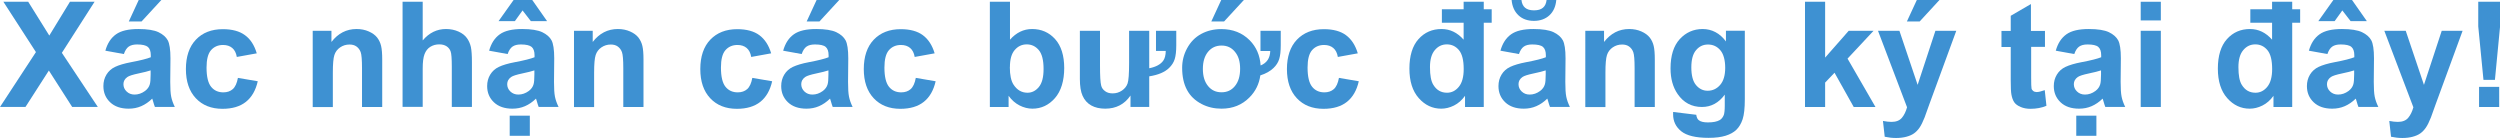
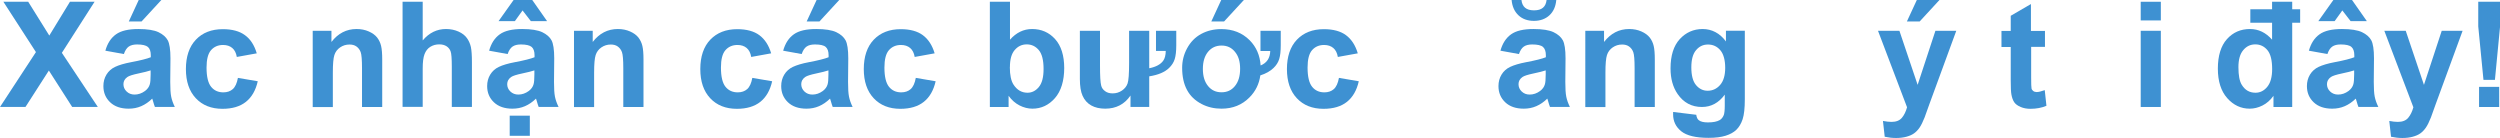
<svg xmlns="http://www.w3.org/2000/svg" id="_レイヤー_2" data-name="レイヤー 2" viewBox="0 0 340.25 18.77">
  <defs>
    <style>
      .cls-1 {
        fill: #3e91d2;
        stroke-width: 0px;
      }
    </style>
  </defs>
  <g id="button">
    <g>
      <path class="cls-1" d="M0,14.56l4.89-7.47L.46.24h3.38l2.87,4.6L9.52.24h3.35l-4.45,6.95,4.89,7.36h-3.49l-3.17-4.95-3.18,4.95H0Z" />
      <path class="cls-1" d="M16.83,7.35l-2.49-.45c.28-1,.76-1.74,1.45-2.23s1.7-.72,3.05-.72c1.22,0,2.13.15,2.73.43.6.29,1.02.66,1.26,1.1s.37,1.26.37,2.46l-.03,3.2c0,.91.04,1.58.13,2.02s.25.9.49,1.39h-2.71c-.07-.18-.16-.45-.26-.81-.05-.16-.08-.27-.1-.32-.47.46-.97.8-1.5,1.03-.53.23-1.1.34-1.71.34-1.07,0-1.91-.29-2.52-.87s-.92-1.31-.92-2.2c0-.59.14-1.11.42-1.57.28-.46.67-.81,1.18-1.05.5-.24,1.23-.46,2.18-.64,1.28-.24,2.17-.47,2.67-.67v-.27c0-.53-.13-.9-.39-1.13-.26-.22-.75-.34-1.47-.34-.49,0-.87.1-1.14.29s-.5.53-.66,1.01ZM20.5,9.58c-.35.12-.91.26-1.67.42s-1.26.32-1.49.48c-.36.25-.54.58-.54.97s.14.72.43,1c.29.28.65.42,1.09.42.49,0,.97-.16,1.42-.49.33-.25.55-.55.65-.91.07-.23.11-.68.11-1.34v-.55ZM17.53,2.92l1.35-2.92h3.08l-2.69,2.92h-1.74Z" />
      <path class="cls-1" d="M34.94,7.26l-2.71.49c-.09-.54-.3-.95-.62-1.22s-.74-.41-1.25-.41c-.68,0-1.23.24-1.64.71-.41.47-.61,1.26-.61,2.37,0,1.23.21,2.1.62,2.61.41.51.97.76,1.67.76.52,0,.95-.15,1.28-.44s.57-.81.7-1.53l2.7.46c-.28,1.24-.82,2.17-1.61,2.8-.79.63-1.86.95-3.19.95-1.52,0-2.73-.48-3.63-1.44-.9-.96-1.35-2.28-1.35-3.97s.45-3.05,1.36-4c.9-.95,2.13-1.43,3.67-1.43,1.26,0,2.27.27,3.01.82.75.54,1.28,1.37,1.61,2.49Z" />
      <path class="cls-1" d="M52.01,14.56h-2.74v-5.29c0-1.12-.06-1.84-.18-2.17s-.31-.58-.57-.77-.58-.27-.95-.27c-.48,0-.9.13-1.28.39-.38.26-.64.61-.78,1.04-.14.43-.21,1.22-.21,2.38v4.7h-2.74V4.19h2.55v1.52c.9-1.17,2.04-1.76,3.42-1.76.61,0,1.16.11,1.66.33.5.22.88.5,1.14.83.26.34.44.72.54,1.15.1.43.15,1.04.15,1.85v6.45Z" />
      <path class="cls-1" d="M57.53.24v5.26c.88-1.04,1.94-1.55,3.17-1.55.63,0,1.2.12,1.71.35s.89.53,1.15.9c.26.36.43.77.53,1.21.09.44.14,1.13.14,2.06v6.08h-2.74v-5.48c0-1.09-.05-1.78-.16-2.07-.1-.29-.29-.53-.55-.7s-.59-.26-.99-.26c-.46,0-.86.11-1.22.33-.36.22-.62.56-.79,1s-.25,1.1-.25,1.98v5.2h-2.74V.24h2.74Z" />
      <path class="cls-1" d="M69.06,7.35l-2.49-.45c.28-1,.76-1.74,1.45-2.23s1.7-.72,3.05-.72c1.22,0,2.13.15,2.73.43.6.29,1.02.66,1.26,1.1s.37,1.26.37,2.46l-.03,3.2c0,.91.04,1.58.13,2.02s.25.9.49,1.39h-2.71c-.07-.18-.16-.45-.26-.81-.05-.16-.08-.27-.1-.32-.47.46-.97.8-1.5,1.03-.53.23-1.1.34-1.71.34-1.07,0-1.91-.29-2.52-.87s-.92-1.31-.92-2.2c0-.59.14-1.11.42-1.57.28-.46.67-.81,1.18-1.05.5-.24,1.23-.46,2.18-.64,1.28-.24,2.17-.47,2.67-.67v-.27c0-.53-.13-.9-.39-1.13-.26-.22-.75-.34-1.47-.34-.49,0-.87.1-1.14.29s-.5.53-.66,1.01ZM67.85,2.88l2.05-2.88h2.54l2.02,2.88h-2.21l-1.13-1.46-1.05,1.46h-2.22ZM72.73,9.58c-.35.12-.91.26-1.67.42s-1.26.32-1.49.48c-.36.25-.54.58-.54.97s.14.72.43,1c.29.28.65.42,1.09.42.49,0,.97-.16,1.42-.49.33-.25.55-.55.65-.91.07-.23.11-.68.11-1.34v-.55ZM69.37,18.48v-2.74h2.74v2.74h-2.74Z" />
      <path class="cls-1" d="M87.57,14.56h-2.74v-5.29c0-1.12-.06-1.84-.18-2.17s-.31-.58-.57-.77-.58-.27-.95-.27c-.48,0-.9.13-1.28.39-.38.26-.64.61-.78,1.04-.14.43-.21,1.22-.21,2.38v4.7h-2.74V4.19h2.55v1.52c.9-1.17,2.04-1.76,3.42-1.76.61,0,1.16.11,1.66.33.5.22.88.5,1.14.83.26.34.44.72.54,1.15.1.43.15,1.04.15,1.85v6.45Z" />
      <path class="cls-1" d="M104.95,7.26l-2.71.49c-.09-.54-.3-.95-.62-1.22s-.74-.41-1.25-.41c-.68,0-1.23.24-1.64.71s-.61,1.26-.61,2.37c0,1.23.21,2.1.62,2.61s.97.76,1.67.76c.52,0,.95-.15,1.28-.44s.57-.81.7-1.53l2.7.46c-.28,1.24-.82,2.17-1.61,2.8s-1.86.95-3.19.95c-1.52,0-2.73-.48-3.63-1.44s-1.35-2.28-1.35-3.97.45-3.05,1.36-4,2.13-1.43,3.67-1.43c1.26,0,2.27.27,3.01.82s1.28,1.37,1.61,2.49Z" />
      <path class="cls-1" d="M109.08,7.35l-2.49-.45c.28-1,.76-1.74,1.45-2.23s1.7-.72,3.05-.72c1.22,0,2.14.15,2.73.43s1.02.66,1.26,1.1.37,1.26.37,2.46l-.03,3.2c0,.91.04,1.58.13,2.02s.25.9.49,1.39h-2.71c-.07-.18-.16-.45-.26-.81-.05-.16-.08-.27-.1-.32-.47.46-.97.8-1.5,1.03s-1.1.34-1.71.34c-1.07,0-1.91-.29-2.52-.87s-.92-1.31-.92-2.2c0-.59.14-1.11.42-1.57s.67-.81,1.18-1.05,1.23-.46,2.18-.64c1.28-.24,2.17-.47,2.67-.67v-.27c0-.53-.13-.9-.39-1.13s-.75-.34-1.47-.34c-.49,0-.87.1-1.14.29s-.5.53-.66,1.01ZM112.75,9.58c-.35.12-.91.26-1.67.42s-1.26.32-1.49.48c-.36.25-.54.58-.54.97s.14.72.43,1,.65.42,1.09.42c.5,0,.97-.16,1.42-.49.33-.25.55-.55.65-.91.07-.23.11-.68.11-1.34v-.55ZM109.79,2.92l1.35-2.92h3.08l-2.69,2.92h-1.74Z" />
      <path class="cls-1" d="M127.2,7.26l-2.71.49c-.09-.54-.3-.95-.62-1.22s-.74-.41-1.25-.41c-.68,0-1.23.24-1.64.71s-.61,1.26-.61,2.37c0,1.23.21,2.1.62,2.61s.97.76,1.67.76c.52,0,.95-.15,1.28-.44s.57-.81.7-1.53l2.7.46c-.28,1.24-.82,2.17-1.61,2.8s-1.86.95-3.19.95c-1.52,0-2.73-.48-3.63-1.44s-1.35-2.28-1.35-3.97.45-3.05,1.36-4,2.13-1.43,3.67-1.43c1.26,0,2.27.27,3.01.82s1.28,1.37,1.61,2.49Z" />
      <path class="cls-1" d="M134.72,14.56V.24h2.74v5.16c.85-.96,1.85-1.45,3.01-1.45,1.26,0,2.31.46,3.13,1.37s1.24,2.23,1.24,3.94-.42,3.13-1.26,4.09-1.87,1.44-3.07,1.44c-.59,0-1.18-.15-1.75-.44s-1.07-.73-1.49-1.31v1.52h-2.55ZM137.44,9.15c0,1.07.17,1.87.51,2.38.48.73,1.11,1.09,1.89,1.09.61,0,1.12-.26,1.55-.78s.64-1.33.64-2.45c0-1.19-.21-2.04-.64-2.56s-.98-.79-1.65-.79-1.2.26-1.64.77-.65,1.29-.65,2.33Z" />
      <path class="cls-1" d="M157.35,4.19h2.74v1.96c0,.81-.07,1.44-.21,1.89s-.4.86-.78,1.22c-.58.56-1.47.94-2.69,1.13v4.16h-2.55v-1.55c-.81,1.19-1.96,1.79-3.44,1.79s-2.56-.58-3.08-1.75c-.25-.55-.37-1.32-.37-2.29v-6.56h2.74v4.77c0,1.37.05,2.26.16,2.68.07.31.25.57.55.78.27.2.61.29,1.02.29.46,0,.88-.13,1.25-.38s.63-.57.77-.96.21-1.32.21-2.8v-4.38h2.74v5.1c.91-.18,1.54-.52,1.9-1.02.22-.3.34-.75.35-1.34h-1.33v-2.74Z" />
      <path class="cls-1" d="M171.57,4.19h2.74v1.96c0,.81-.07,1.44-.21,1.89s-.4.86-.78,1.22c-.44.42-1.03.76-1.79,1-.16,1.17-.65,2.16-1.46,2.98-1.02,1.04-2.29,1.55-3.83,1.55-.98,0-1.89-.21-2.71-.64-.88-.46-1.54-1.09-1.98-1.91s-.66-1.82-.66-3.01c0-.94.22-1.82.67-2.65.47-.87,1.11-1.52,1.92-1.96s1.73-.66,2.74-.66c1.57,0,2.85.51,3.86,1.52.91.92,1.4,2.07,1.49,3.43.85-.35,1.28-1,1.31-1.97h-1.33v-2.74ZM163.71,9.38c0,1,.24,1.78.73,2.36.46.55,1.06.82,1.81.82s1.34-.27,1.8-.82c.49-.58.73-1.37.73-2.38s-.24-1.77-.73-2.34c-.46-.55-1.05-.82-1.8-.82s-1.34.27-1.81.82c-.49.58-.73,1.37-.73,2.36ZM164.86,2.92l1.35-2.92h3.08l-2.69,2.92h-1.74Z" />
      <path class="cls-1" d="M184.79,7.26l-2.71.49c-.09-.54-.3-.95-.62-1.22s-.74-.41-1.25-.41c-.68,0-1.23.24-1.64.71s-.61,1.26-.61,2.37c0,1.23.21,2.1.62,2.61s.97.76,1.67.76c.52,0,.95-.15,1.28-.44s.57-.81.7-1.53l2.7.46c-.28,1.24-.82,2.17-1.61,2.8s-1.86.95-3.19.95c-1.52,0-2.73-.48-3.63-1.44s-1.35-2.28-1.35-3.97.45-3.05,1.36-4,2.13-1.43,3.67-1.43c1.26,0,2.27.27,3.01.82s1.28,1.37,1.61,2.49Z" />
-       <path class="cls-1" d="M199.2,3.09h-2.96v-1.83h2.96V.24h2.74v1.02h1.08v1.83h-1.08v11.47h-2.55v-1.52c-.42.59-.92,1.03-1.5,1.32s-1.16.43-1.74.43c-1.19,0-2.21-.48-3.06-1.44s-1.27-2.3-1.27-4.02.41-3.09,1.24-4.01,1.87-1.37,3.13-1.37c1.16,0,2.16.48,3.01,1.45v-2.31ZM194.62,9.15c0,1.11.15,1.91.46,2.4.44.72,1.06,1.07,1.86,1.07.63,0,1.17-.27,1.61-.81s.66-1.34.66-2.41c0-1.19-.21-2.05-.64-2.57s-.98-.79-1.65-.79-1.2.26-1.64.78-.66,1.29-.66,2.32Z" />
      <path class="cls-1" d="M206.7,7.35l-2.49-.45c.28-1,.76-1.74,1.45-2.23s1.7-.72,3.05-.72c1.22,0,2.14.15,2.73.43s1.02.66,1.26,1.1.37,1.26.37,2.46l-.03,3.2c0,.91.04,1.58.13,2.02s.25.9.49,1.39h-2.71c-.07-.18-.16-.45-.26-.81-.05-.16-.08-.27-.1-.32-.47.46-.97.8-1.5,1.03s-1.1.34-1.71.34c-1.07,0-1.91-.29-2.52-.87s-.92-1.31-.92-2.2c0-.59.14-1.11.42-1.57s.67-.81,1.18-1.05,1.23-.46,2.18-.64c1.28-.24,2.17-.47,2.67-.67v-.27c0-.53-.13-.9-.39-1.13s-.75-.34-1.47-.34c-.49,0-.87.1-1.14.29s-.5.53-.66,1.01ZM210.47,0h1.34c-.08.89-.39,1.58-.93,2.08s-1.25.76-2.11.76-1.57-.25-2.11-.76-.85-1.2-.93-2.08h1.34c.05.46.21.81.49,1.05s.69.36,1.22.36.94-.12,1.22-.36.44-.59.49-1.05ZM210.37,9.58c-.35.12-.91.26-1.67.42s-1.26.32-1.49.48c-.36.25-.54.58-.54.97s.14.72.43,1,.65.42,1.09.42c.5,0,.97-.16,1.42-.49.33-.25.55-.55.65-.91.07-.23.11-.68.11-1.34v-.55Z" />
      <path class="cls-1" d="M225.21,14.56h-2.74v-5.29c0-1.12-.06-1.84-.18-2.17s-.31-.58-.57-.77-.58-.27-.95-.27c-.48,0-.9.13-1.28.39s-.64.61-.78,1.04-.21,1.22-.21,2.38v4.7h-2.74V4.19h2.55v1.52c.91-1.17,2.04-1.76,3.42-1.76.61,0,1.16.11,1.66.33s.88.5,1.14.83.44.72.54,1.15.15,1.04.15,1.85v6.45Z" />
      <path class="cls-1" d="M227.73,15.24l3.13.38c.05.36.17.62.36.75.26.2.67.29,1.23.29.72,0,1.25-.11,1.61-.32.24-.14.42-.37.55-.69.08-.23.13-.65.13-1.26v-1.51c-.82,1.12-1.86,1.68-3.11,1.68-1.39,0-2.5-.59-3.31-1.77-.64-.93-.96-2.09-.96-3.48,0-1.74.42-3.07,1.25-3.98s1.88-1.38,3.12-1.38,2.34.56,3.17,1.69v-1.46h2.57v9.31c0,1.22-.1,2.14-.3,2.74s-.49,1.08-.85,1.43-.85.62-1.46.81-1.38.29-2.31.29c-1.76,0-3-.3-3.74-.9s-1.1-1.37-1.1-2.29c0-.09,0-.2,0-.33ZM230.19,9.16c0,1.1.21,1.91.64,2.42s.95.77,1.58.77c.67,0,1.24-.26,1.7-.79s.69-1.3.69-2.33-.22-1.87-.66-2.39-1-.78-1.68-.78-1.2.26-1.63.77-.64,1.29-.64,2.34Z" />
-       <path class="cls-1" d="M245.66,14.56V.24h2.74v7.6l3.21-3.65h3.38l-3.54,3.79,3.8,6.58h-2.96l-2.61-4.66-1.28,1.34v3.32h-2.74Z" />
      <path class="cls-1" d="M255.59,4.19h2.92l2.48,7.36,2.42-7.36h2.84l-3.66,9.98-.65,1.81c-.24.61-.47,1.07-.69,1.39s-.47.58-.75.78-.63.35-1.04.46-.88.17-1.4.17-1.04-.06-1.55-.17l-.24-2.15c.43.08.82.13,1.16.13.64,0,1.11-.19,1.42-.56s.54-.85.7-1.43l-3.95-10.4ZM259.53,2.92l1.35-2.92h3.08l-2.69,2.92h-1.74Z" />
      <path class="cls-1" d="M278.32,4.19v2.19h-1.88v4.18c0,.85.02,1.34.05,1.48s.12.26.24.35.28.14.46.14c.25,0,.62-.09,1.1-.26l.23,2.13c-.64.27-1.36.41-2.17.41-.5,0-.94-.08-1.34-.25s-.69-.38-.87-.64-.31-.62-.39-1.07c-.06-.32-.09-.96-.09-1.93v-4.52h-1.26v-2.19h1.26v-2.06l2.75-1.6v3.66h1.88Z" />
-       <path class="cls-1" d="M282.28,7.35l-2.49-.45c.28-1,.76-1.74,1.45-2.23s1.7-.72,3.05-.72c1.22,0,2.14.15,2.73.43s1.02.66,1.26,1.1.37,1.26.37,2.46l-.03,3.2c0,.91.04,1.58.13,2.02s.25.9.49,1.39h-2.71c-.07-.18-.16-.45-.26-.81-.05-.16-.08-.27-.1-.32-.47.46-.97.8-1.5,1.03s-1.1.34-1.71.34c-1.07,0-1.91-.29-2.52-.87s-.92-1.31-.92-2.2c0-.59.14-1.11.42-1.57s.67-.81,1.18-1.05,1.23-.46,2.18-.64c1.28-.24,2.17-.47,2.67-.67v-.27c0-.53-.13-.9-.39-1.13s-.75-.34-1.47-.34c-.49,0-.87.1-1.14.29s-.5.53-.66,1.01ZM285.95,9.58c-.35.12-.91.26-1.67.42s-1.26.32-1.49.48c-.36.25-.54.58-.54.97s.14.72.43,1,.65.42,1.09.42c.5,0,.97-.16,1.42-.49.33-.25.55-.55.65-.91.07-.23.11-.68.11-1.34v-.55ZM282.58,18.48v-2.74h2.74v2.74h-2.74Z" />
      <path class="cls-1" d="M291.35,2.78V.24h2.74v2.54h-2.74ZM291.35,14.56V4.19h2.74v10.37h-2.74Z" />
      <path class="cls-1" d="M309.23,3.09h-2.96v-1.83h2.96V.24h2.74v1.02h1.08v1.83h-1.08v11.47h-2.55v-1.52c-.42.59-.92,1.03-1.5,1.32s-1.16.43-1.74.43c-1.19,0-2.21-.48-3.06-1.44s-1.27-2.3-1.27-4.02.41-3.09,1.24-4.01,1.87-1.37,3.13-1.37c1.16,0,2.16.48,3.01,1.45v-2.31ZM304.65,9.15c0,1.11.15,1.91.46,2.4.44.72,1.06,1.07,1.86,1.07.63,0,1.17-.27,1.61-.81s.66-1.34.66-2.41c0-1.19-.21-2.05-.64-2.57s-.98-.79-1.65-.79-1.2.26-1.64.78-.66,1.29-.66,2.32Z" />
      <path class="cls-1" d="M316.73,7.35l-2.49-.45c.28-1,.76-1.74,1.45-2.23s1.7-.72,3.05-.72c1.22,0,2.14.15,2.73.43s1.02.66,1.26,1.1.37,1.26.37,2.46l-.03,3.2c0,.91.04,1.58.13,2.02s.25.9.49,1.39h-2.71c-.07-.18-.16-.45-.26-.81-.05-.16-.08-.27-.1-.32-.47.46-.97.8-1.5,1.03s-1.1.34-1.71.34c-1.07,0-1.91-.29-2.52-.87s-.92-1.31-.92-2.2c0-.59.14-1.11.42-1.57s.67-.81,1.18-1.05,1.23-.46,2.18-.64c1.28-.24,2.17-.47,2.67-.67v-.27c0-.53-.13-.9-.39-1.13s-.75-.34-1.47-.34c-.49,0-.87.1-1.14.29s-.5.53-.66,1.01ZM315.52,2.88l2.05-2.88h2.54l2.02,2.88h-2.21l-1.13-1.46-1.05,1.46h-2.22ZM320.4,9.58c-.35.12-.91.26-1.67.42s-1.26.32-1.49.48c-.36.25-.54.58-.54.97s.14.72.43,1,.65.42,1.09.42c.5,0,.97-.16,1.42-.49.33-.25.55-.55.65-.91.07-.23.11-.68.11-1.34v-.55Z" />
      <path class="cls-1" d="M324.5,4.19h2.92l2.48,7.36,2.42-7.36h2.84l-3.66,9.98-.65,1.81c-.24.61-.47,1.07-.69,1.39s-.47.58-.75.78-.63.35-1.04.46-.88.17-1.4.17-1.04-.06-1.55-.17l-.24-2.15c.43.08.82.13,1.16.13.64,0,1.11-.19,1.42-.56s.54-.85.7-1.43l-3.95-10.4Z" />
      <path class="cls-1" d="M338,10.87l-.71-7.27V.24h2.97v3.36l-.7,7.27h-1.55ZM337.4,14.56v-2.74h2.74v2.74h-2.74Z" />
    </g>
  </g>
</svg>